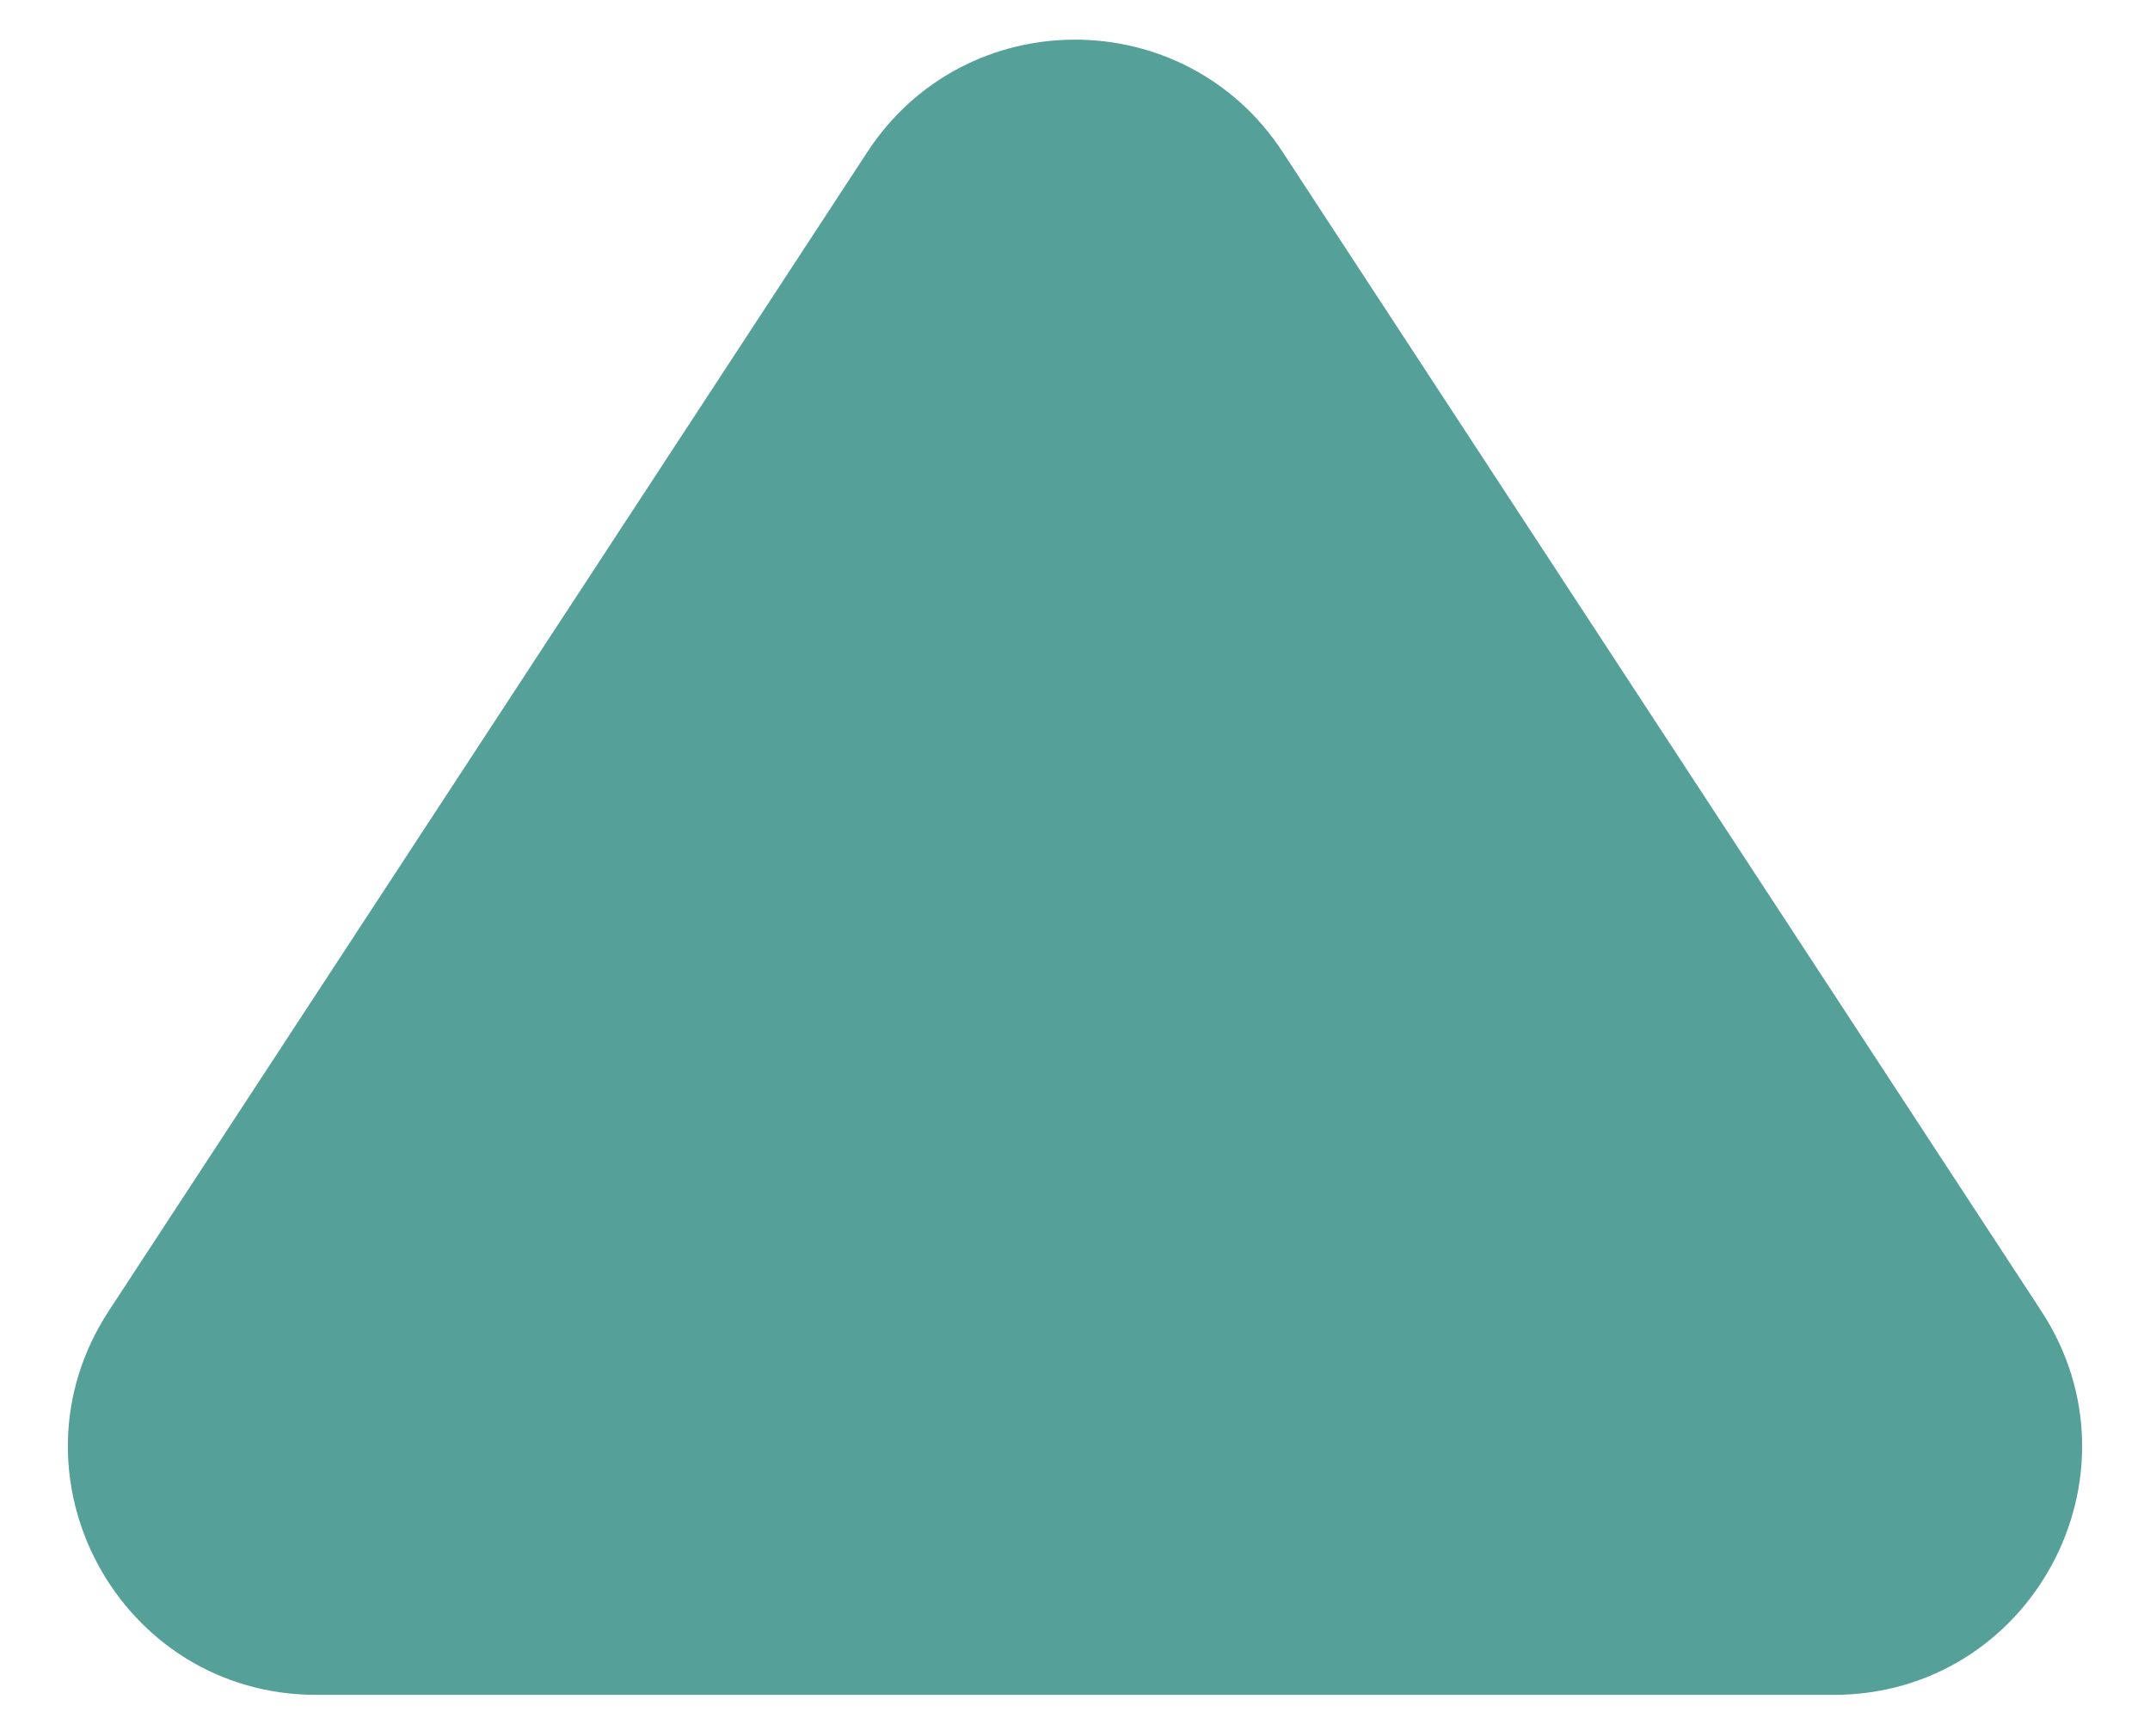
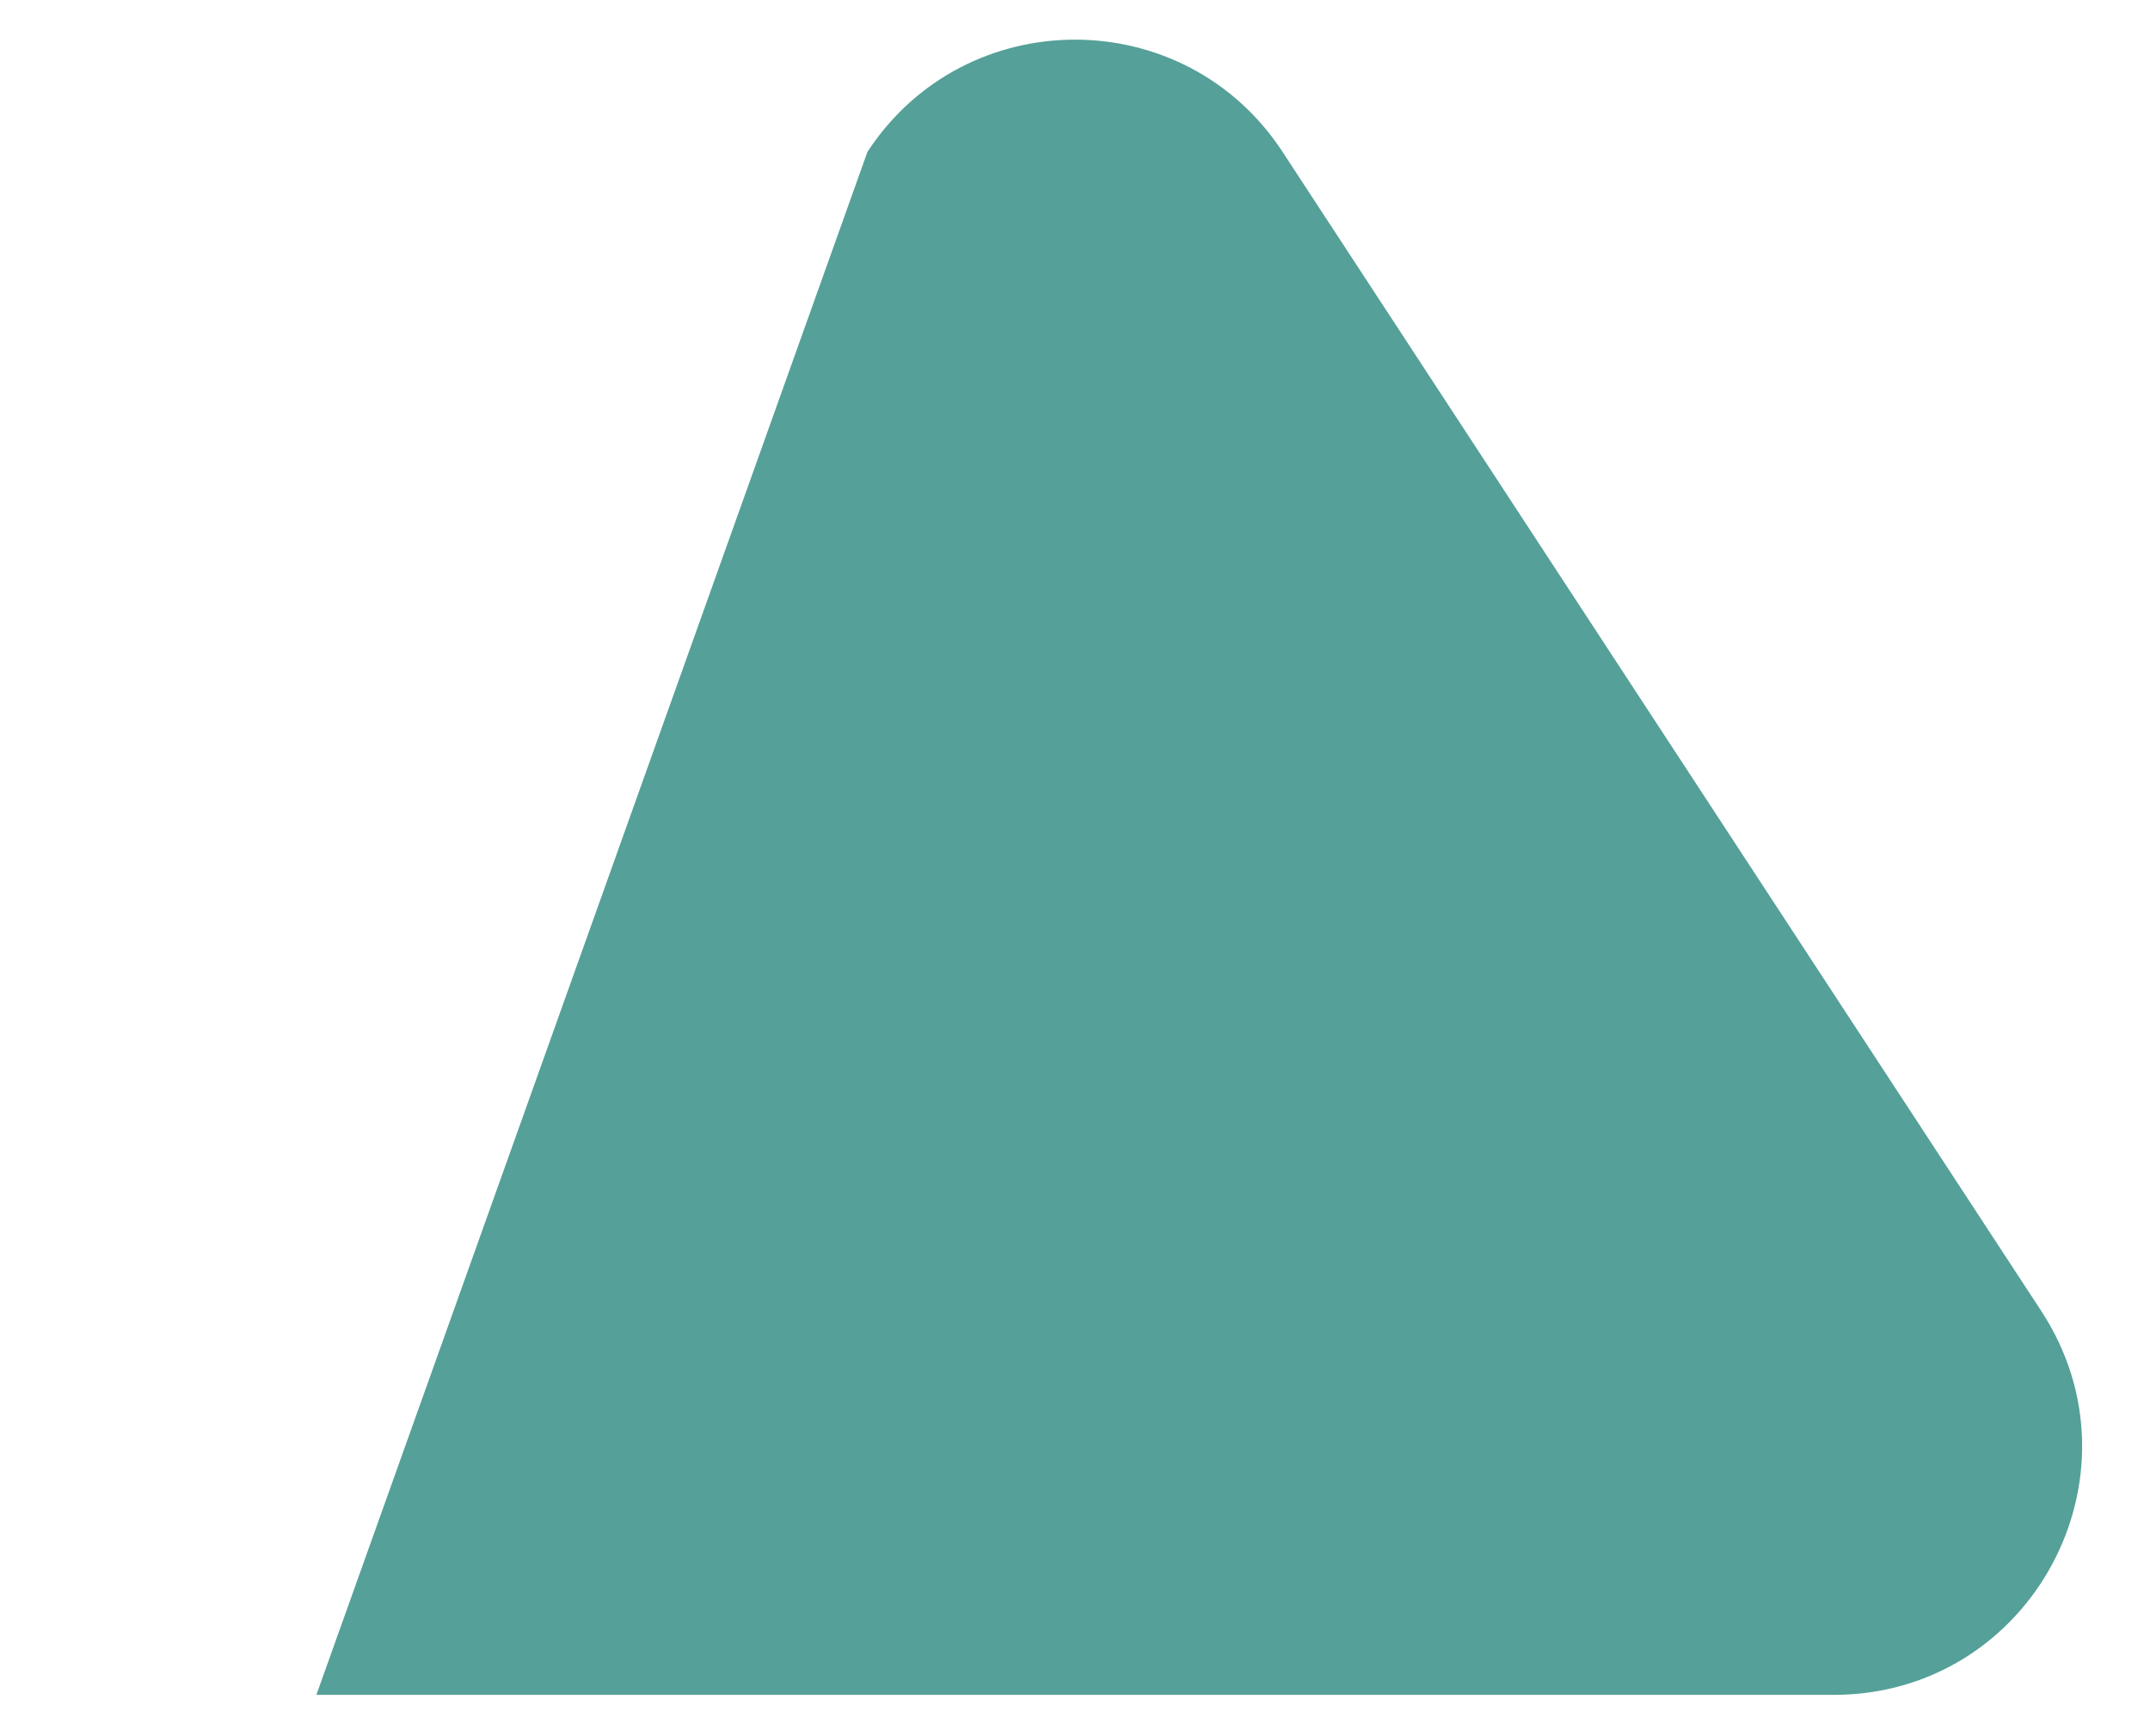
<svg xmlns="http://www.w3.org/2000/svg" width="26" height="21" viewBox="0 0 26 21" fill="none">
-   <path d="M10.49 1.837C11.674 0.027 14.326 0.027 15.51 1.837L24.685 15.857C25.99 17.853 24.559 20.5 22.174 20.5H3.826C1.441 20.5 0.01 17.853 1.315 15.857L10.49 1.837Z" fill="#55A098" />
+   <path d="M10.49 1.837C11.674 0.027 14.326 0.027 15.51 1.837L24.685 15.857C25.99 17.853 24.559 20.5 22.174 20.5H3.826L10.49 1.837Z" fill="#55A098" />
</svg>